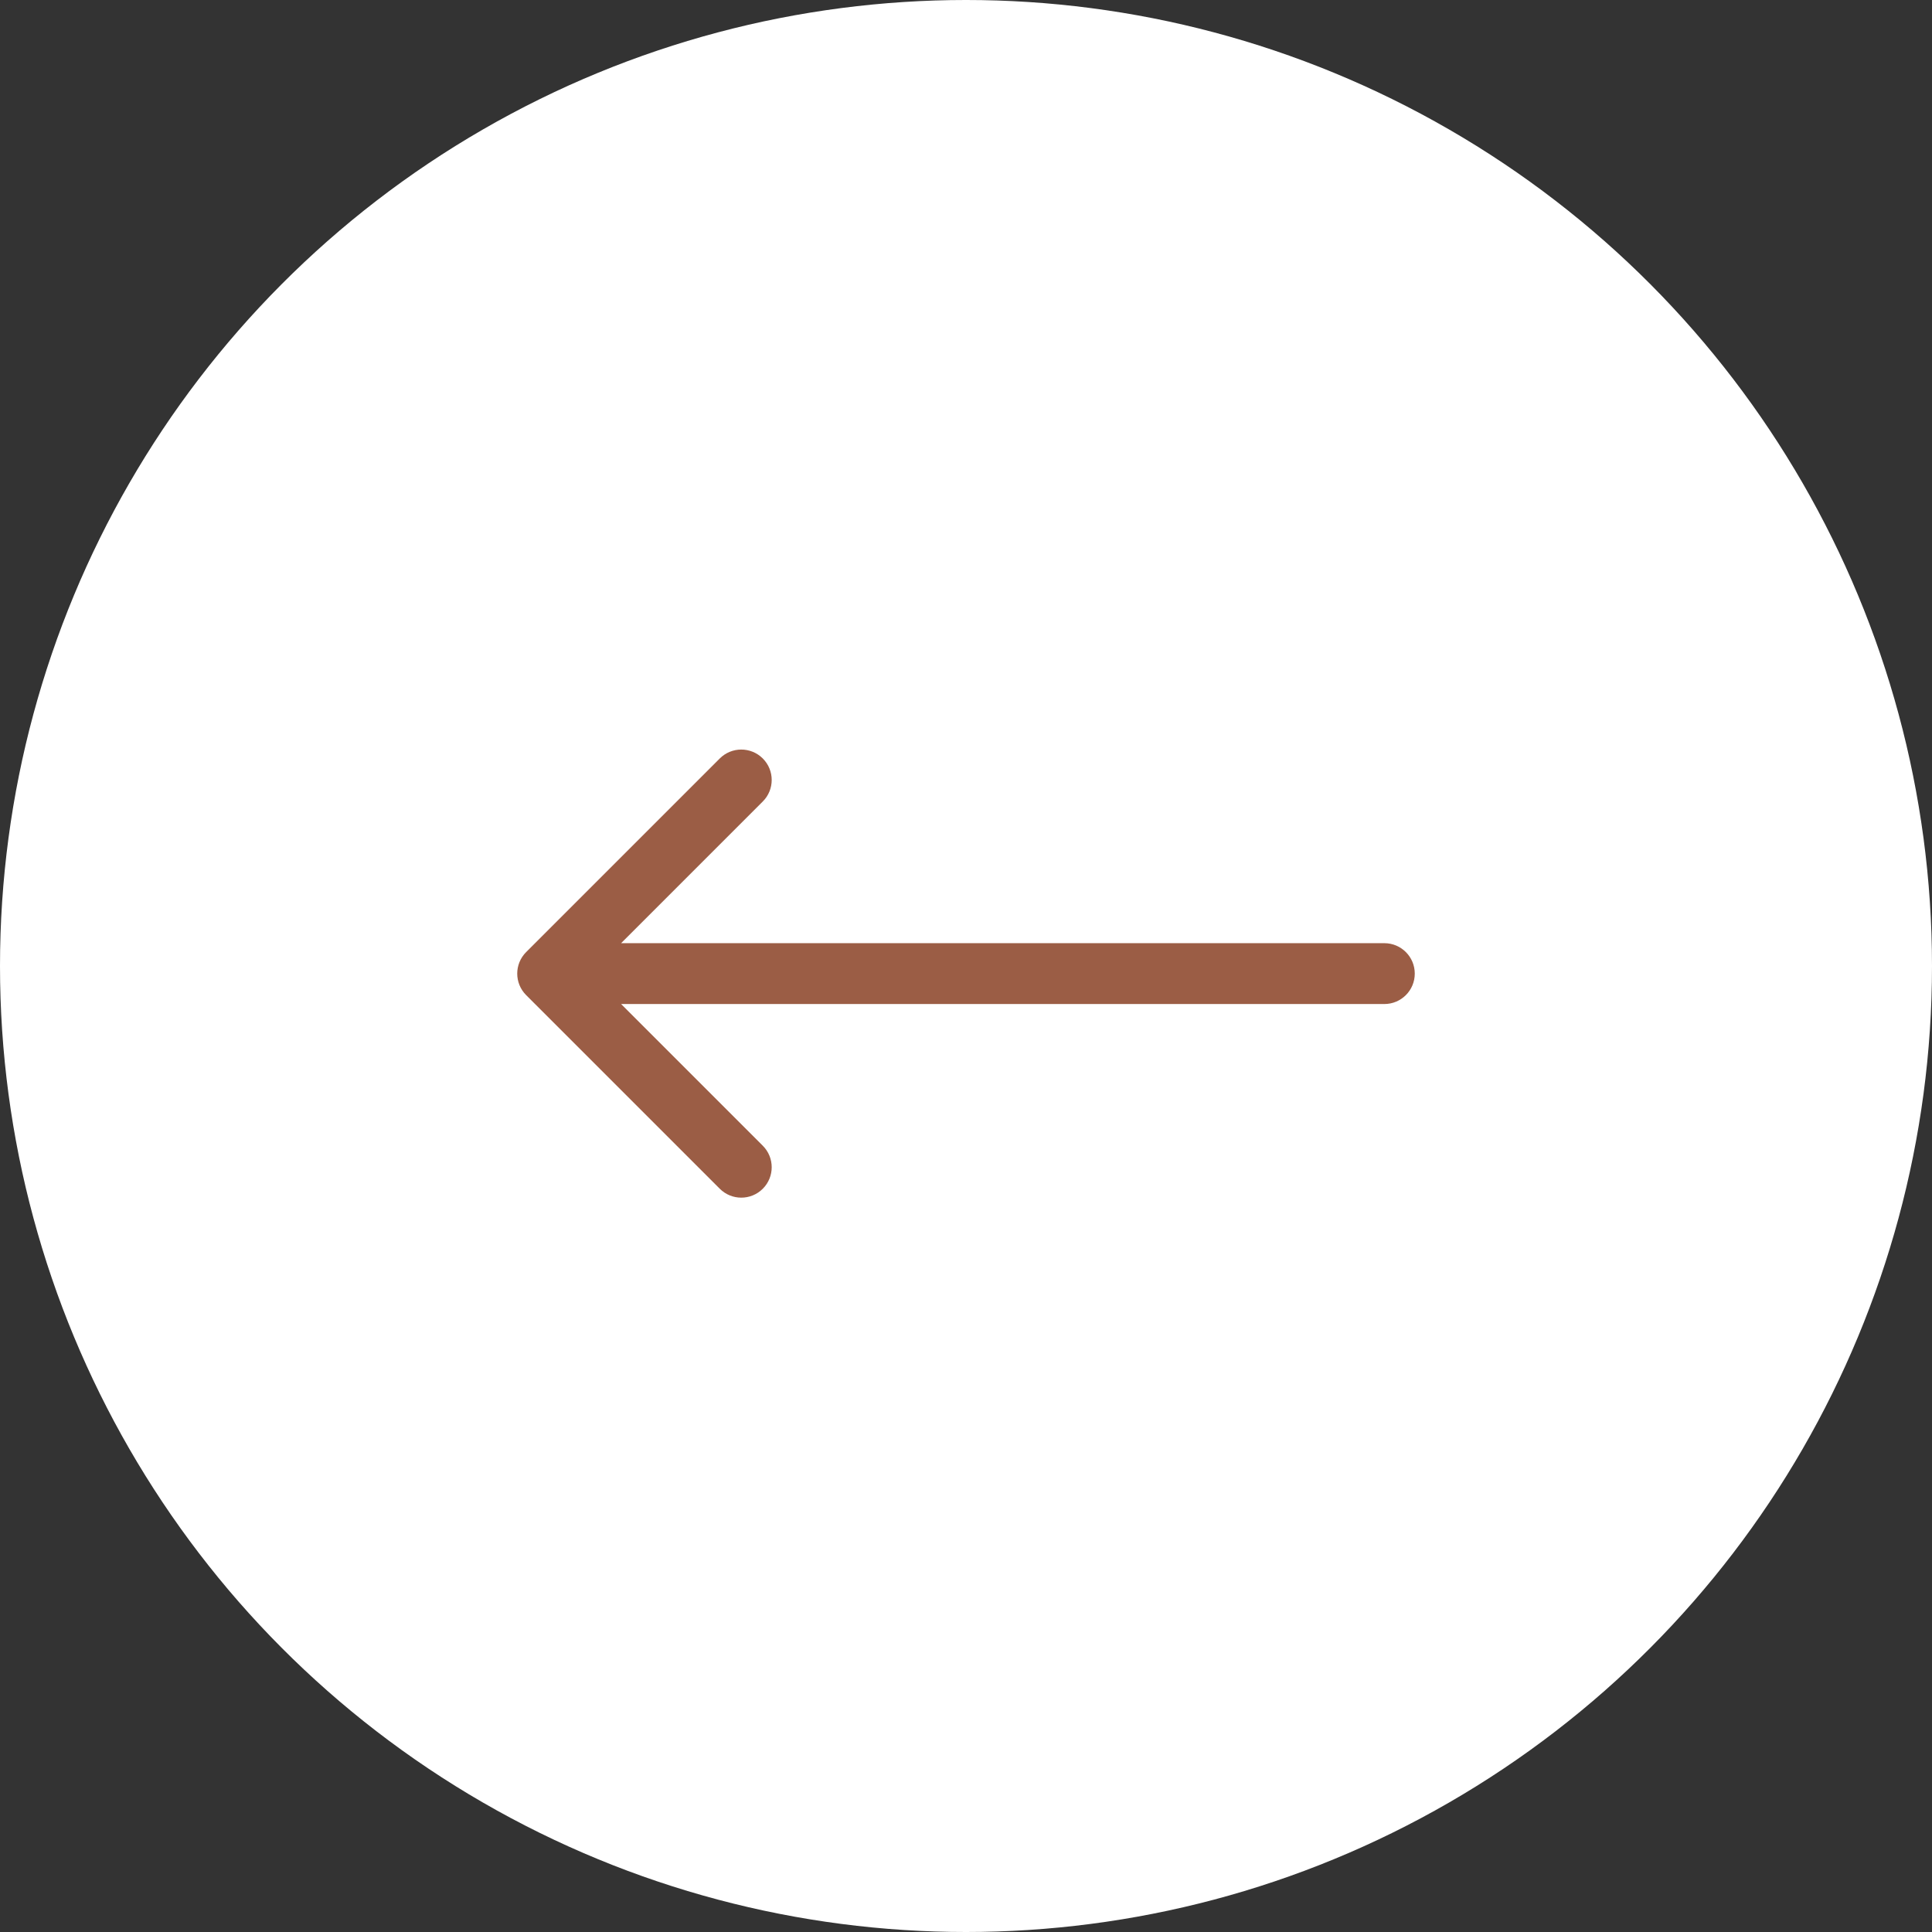
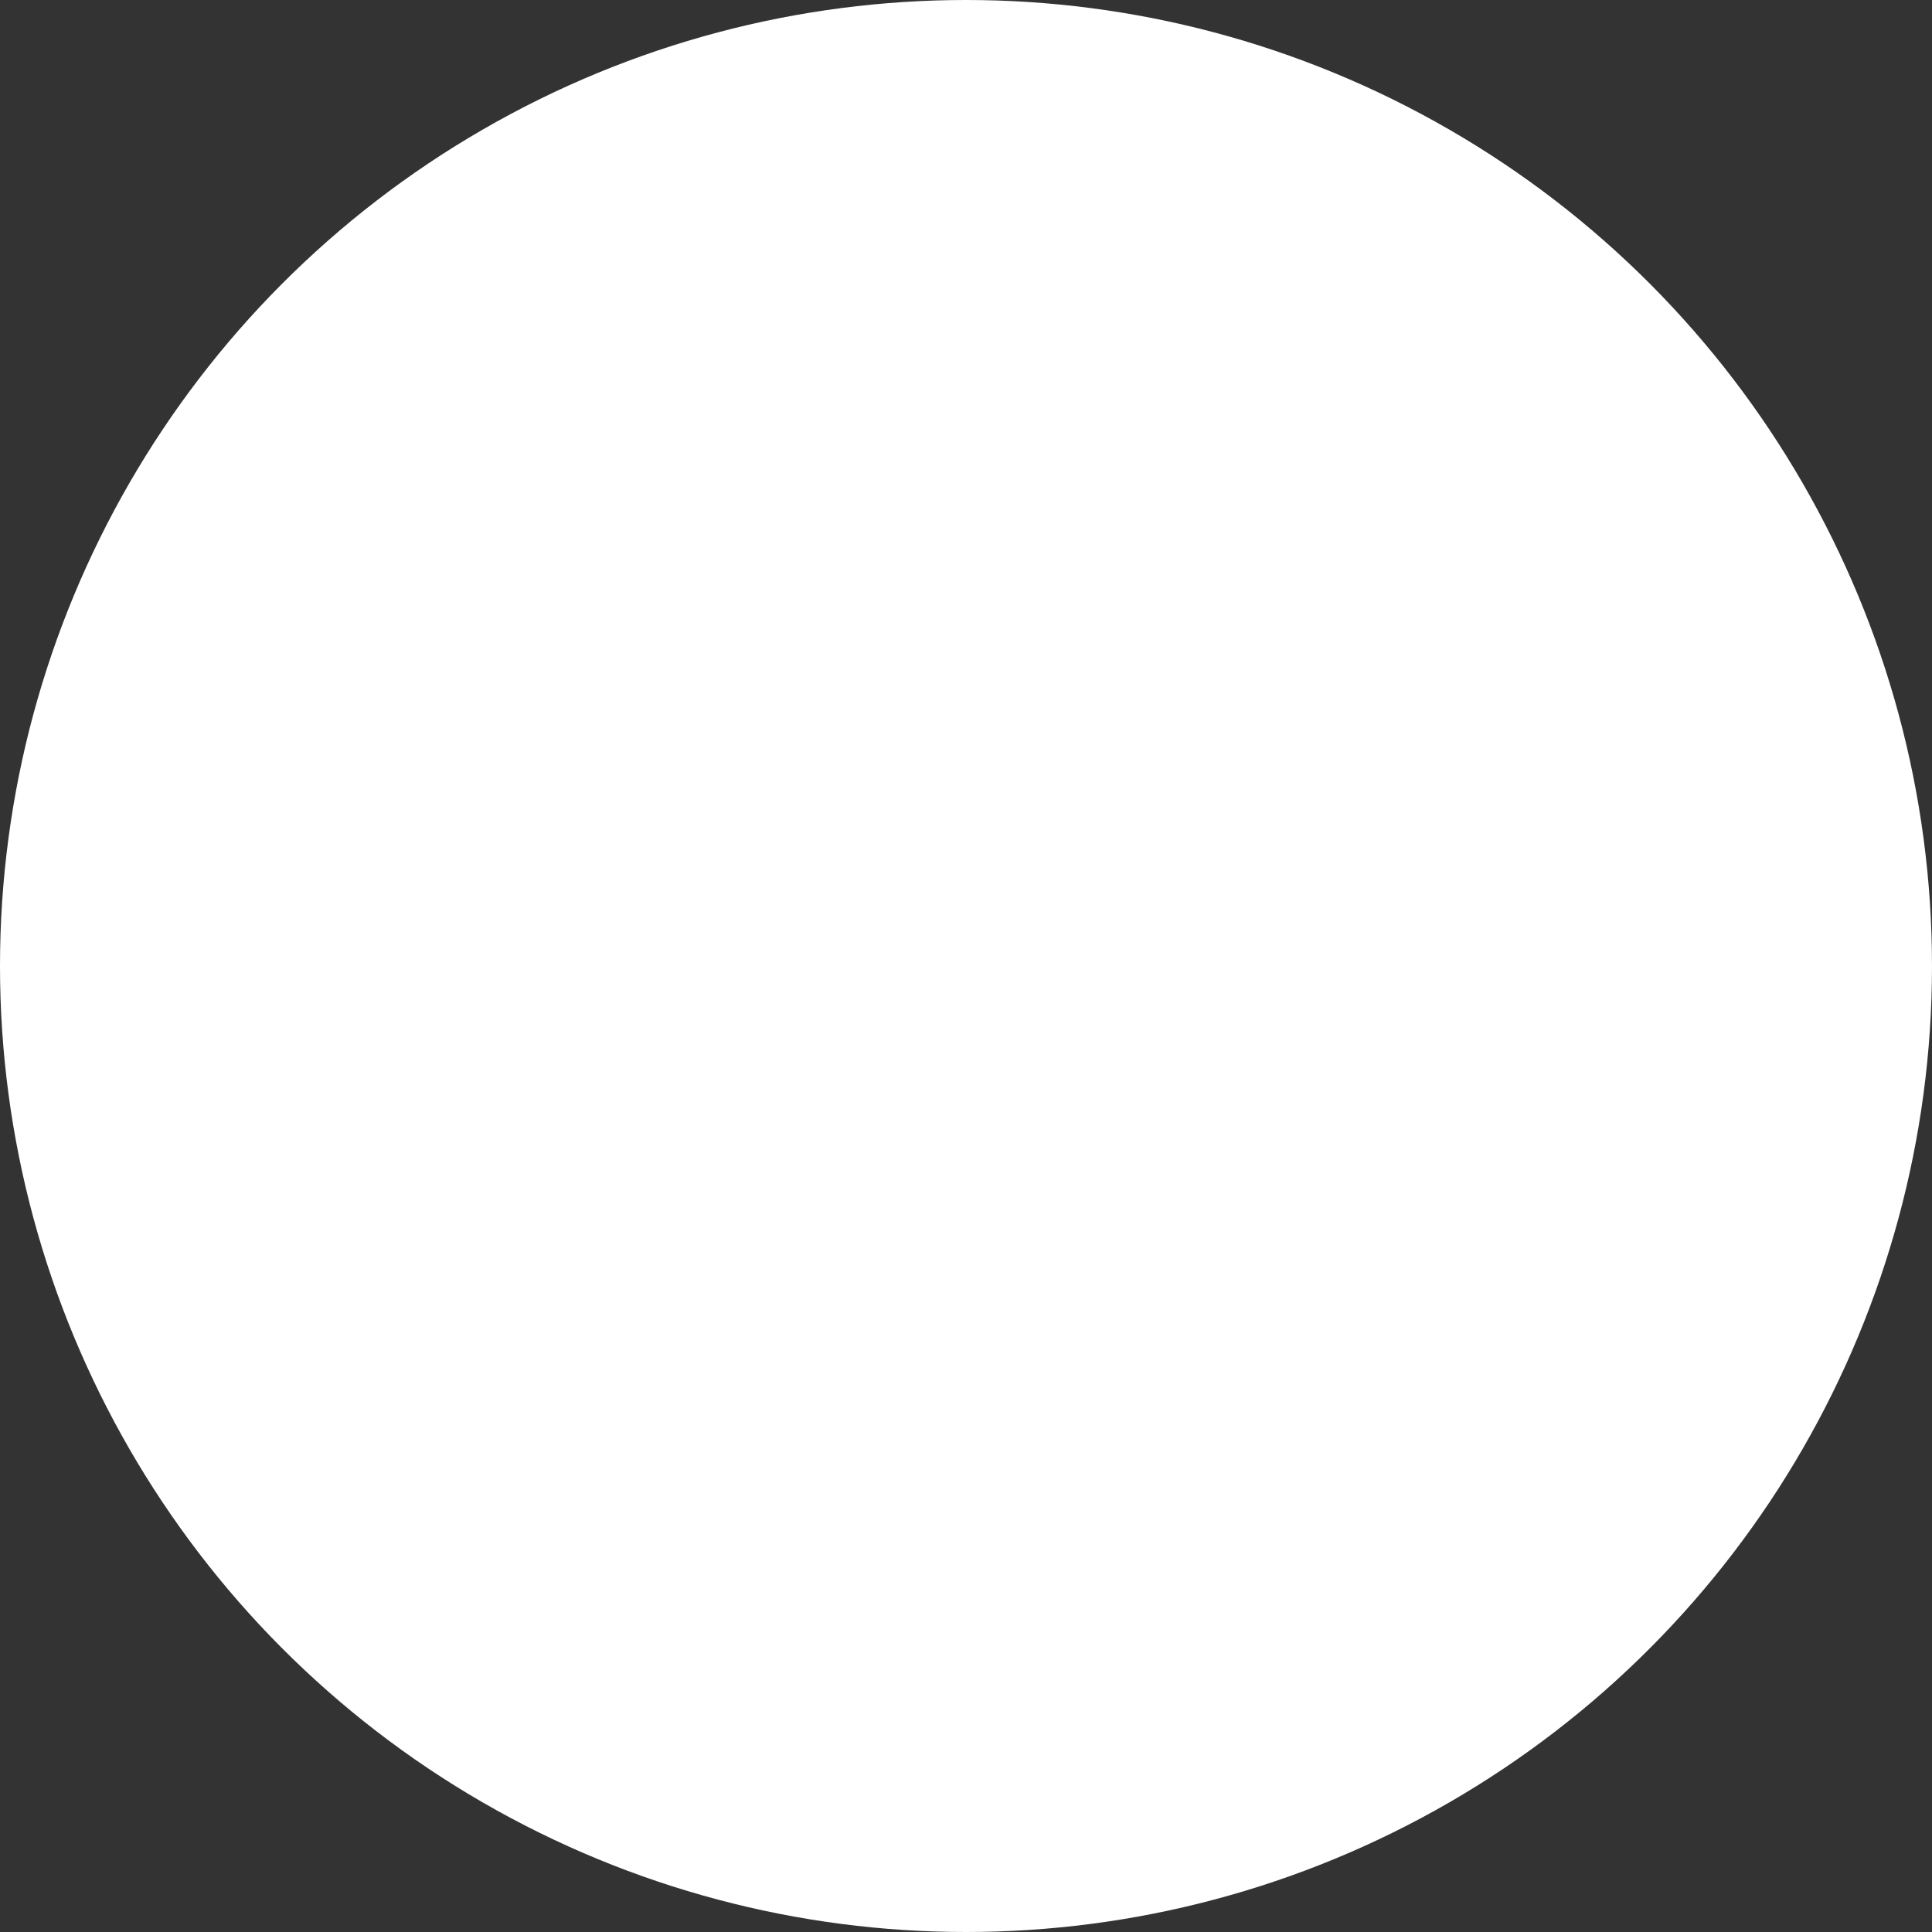
<svg xmlns="http://www.w3.org/2000/svg" width="127" height="127" viewBox="0 0 127 127" fill="none">
  <rect x="0" y="0" width="127" height="127" fill="#333333" stroke="none" />
  <circle cx="63.5" cy="63.5" r="63.5" fill="white" />
-   <path d="M91 62C92.105 62 93 62.895 93 64C93 65.105 92.105 66 91 66V62ZM34.586 65.414C33.805 64.633 33.805 63.367 34.586 62.586L47.314 49.858C48.095 49.077 49.361 49.077 50.142 49.858C50.923 50.639 50.923 51.905 50.142 52.686L38.828 64L50.142 75.314C50.923 76.095 50.923 77.361 50.142 78.142C49.361 78.923 48.095 78.923 47.314 78.142L34.586 65.414ZM91 66H36V62H91V66Z" fill="#9B5D45" />
</svg>